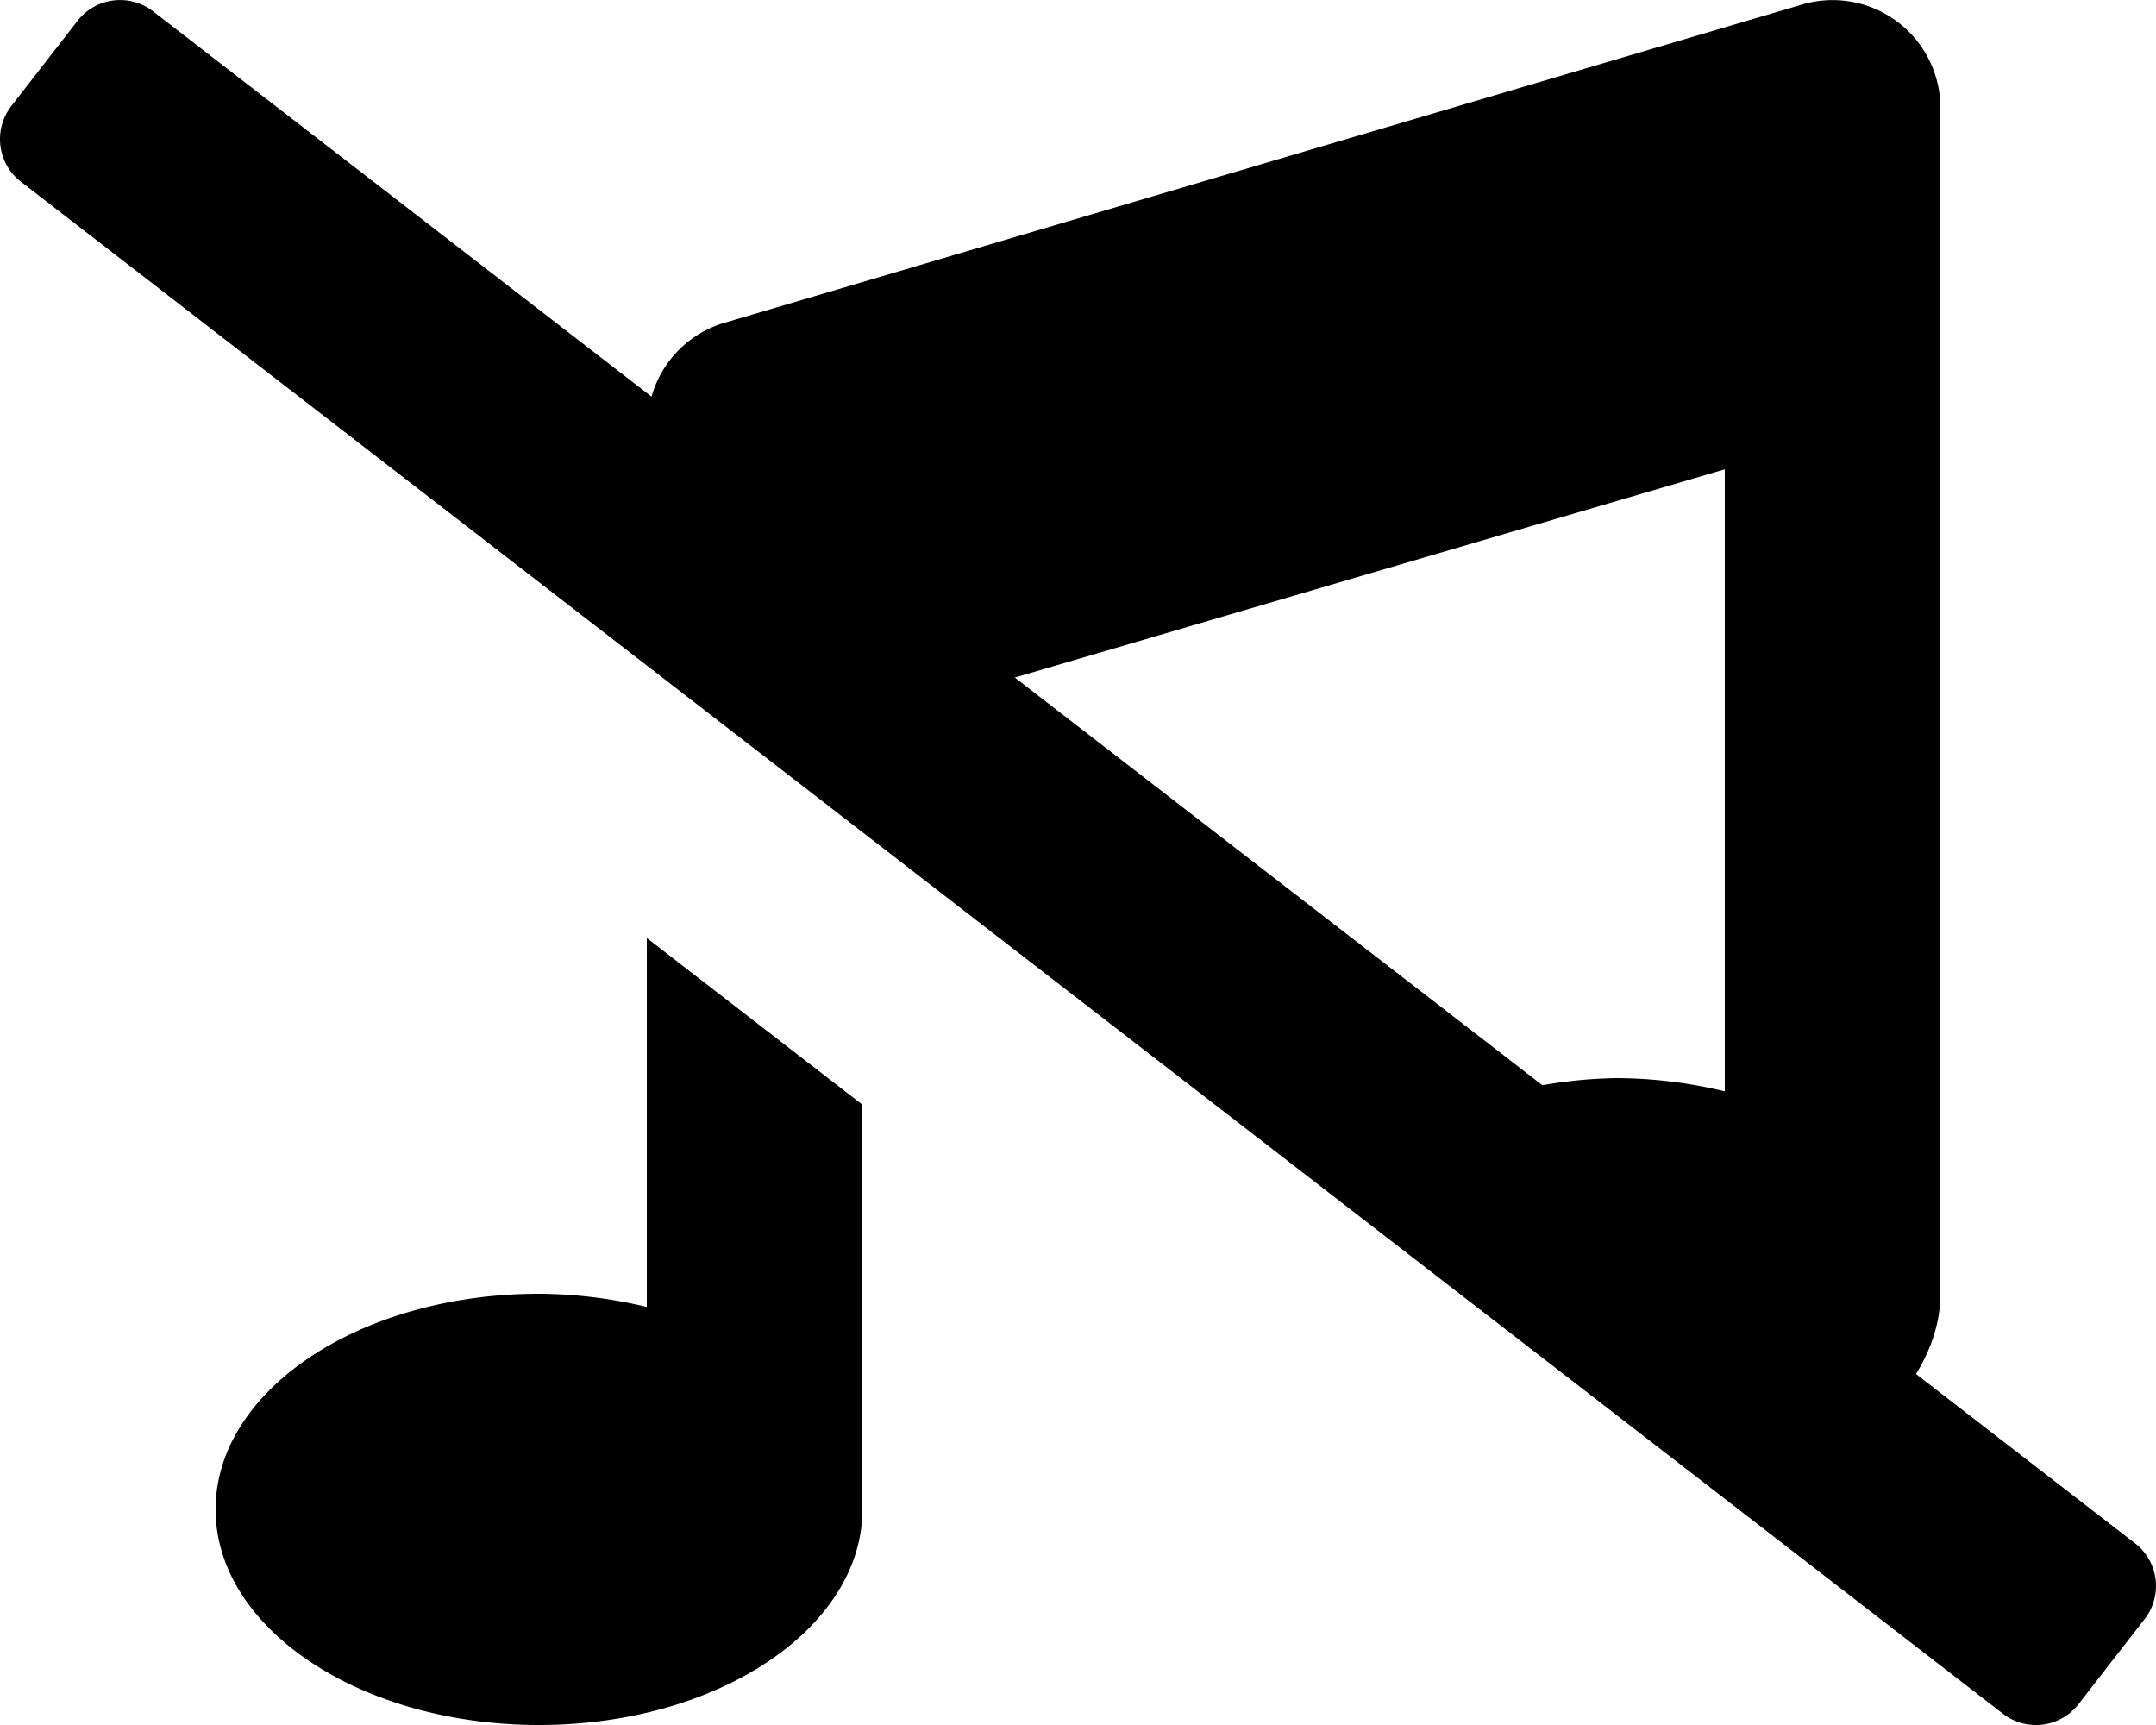
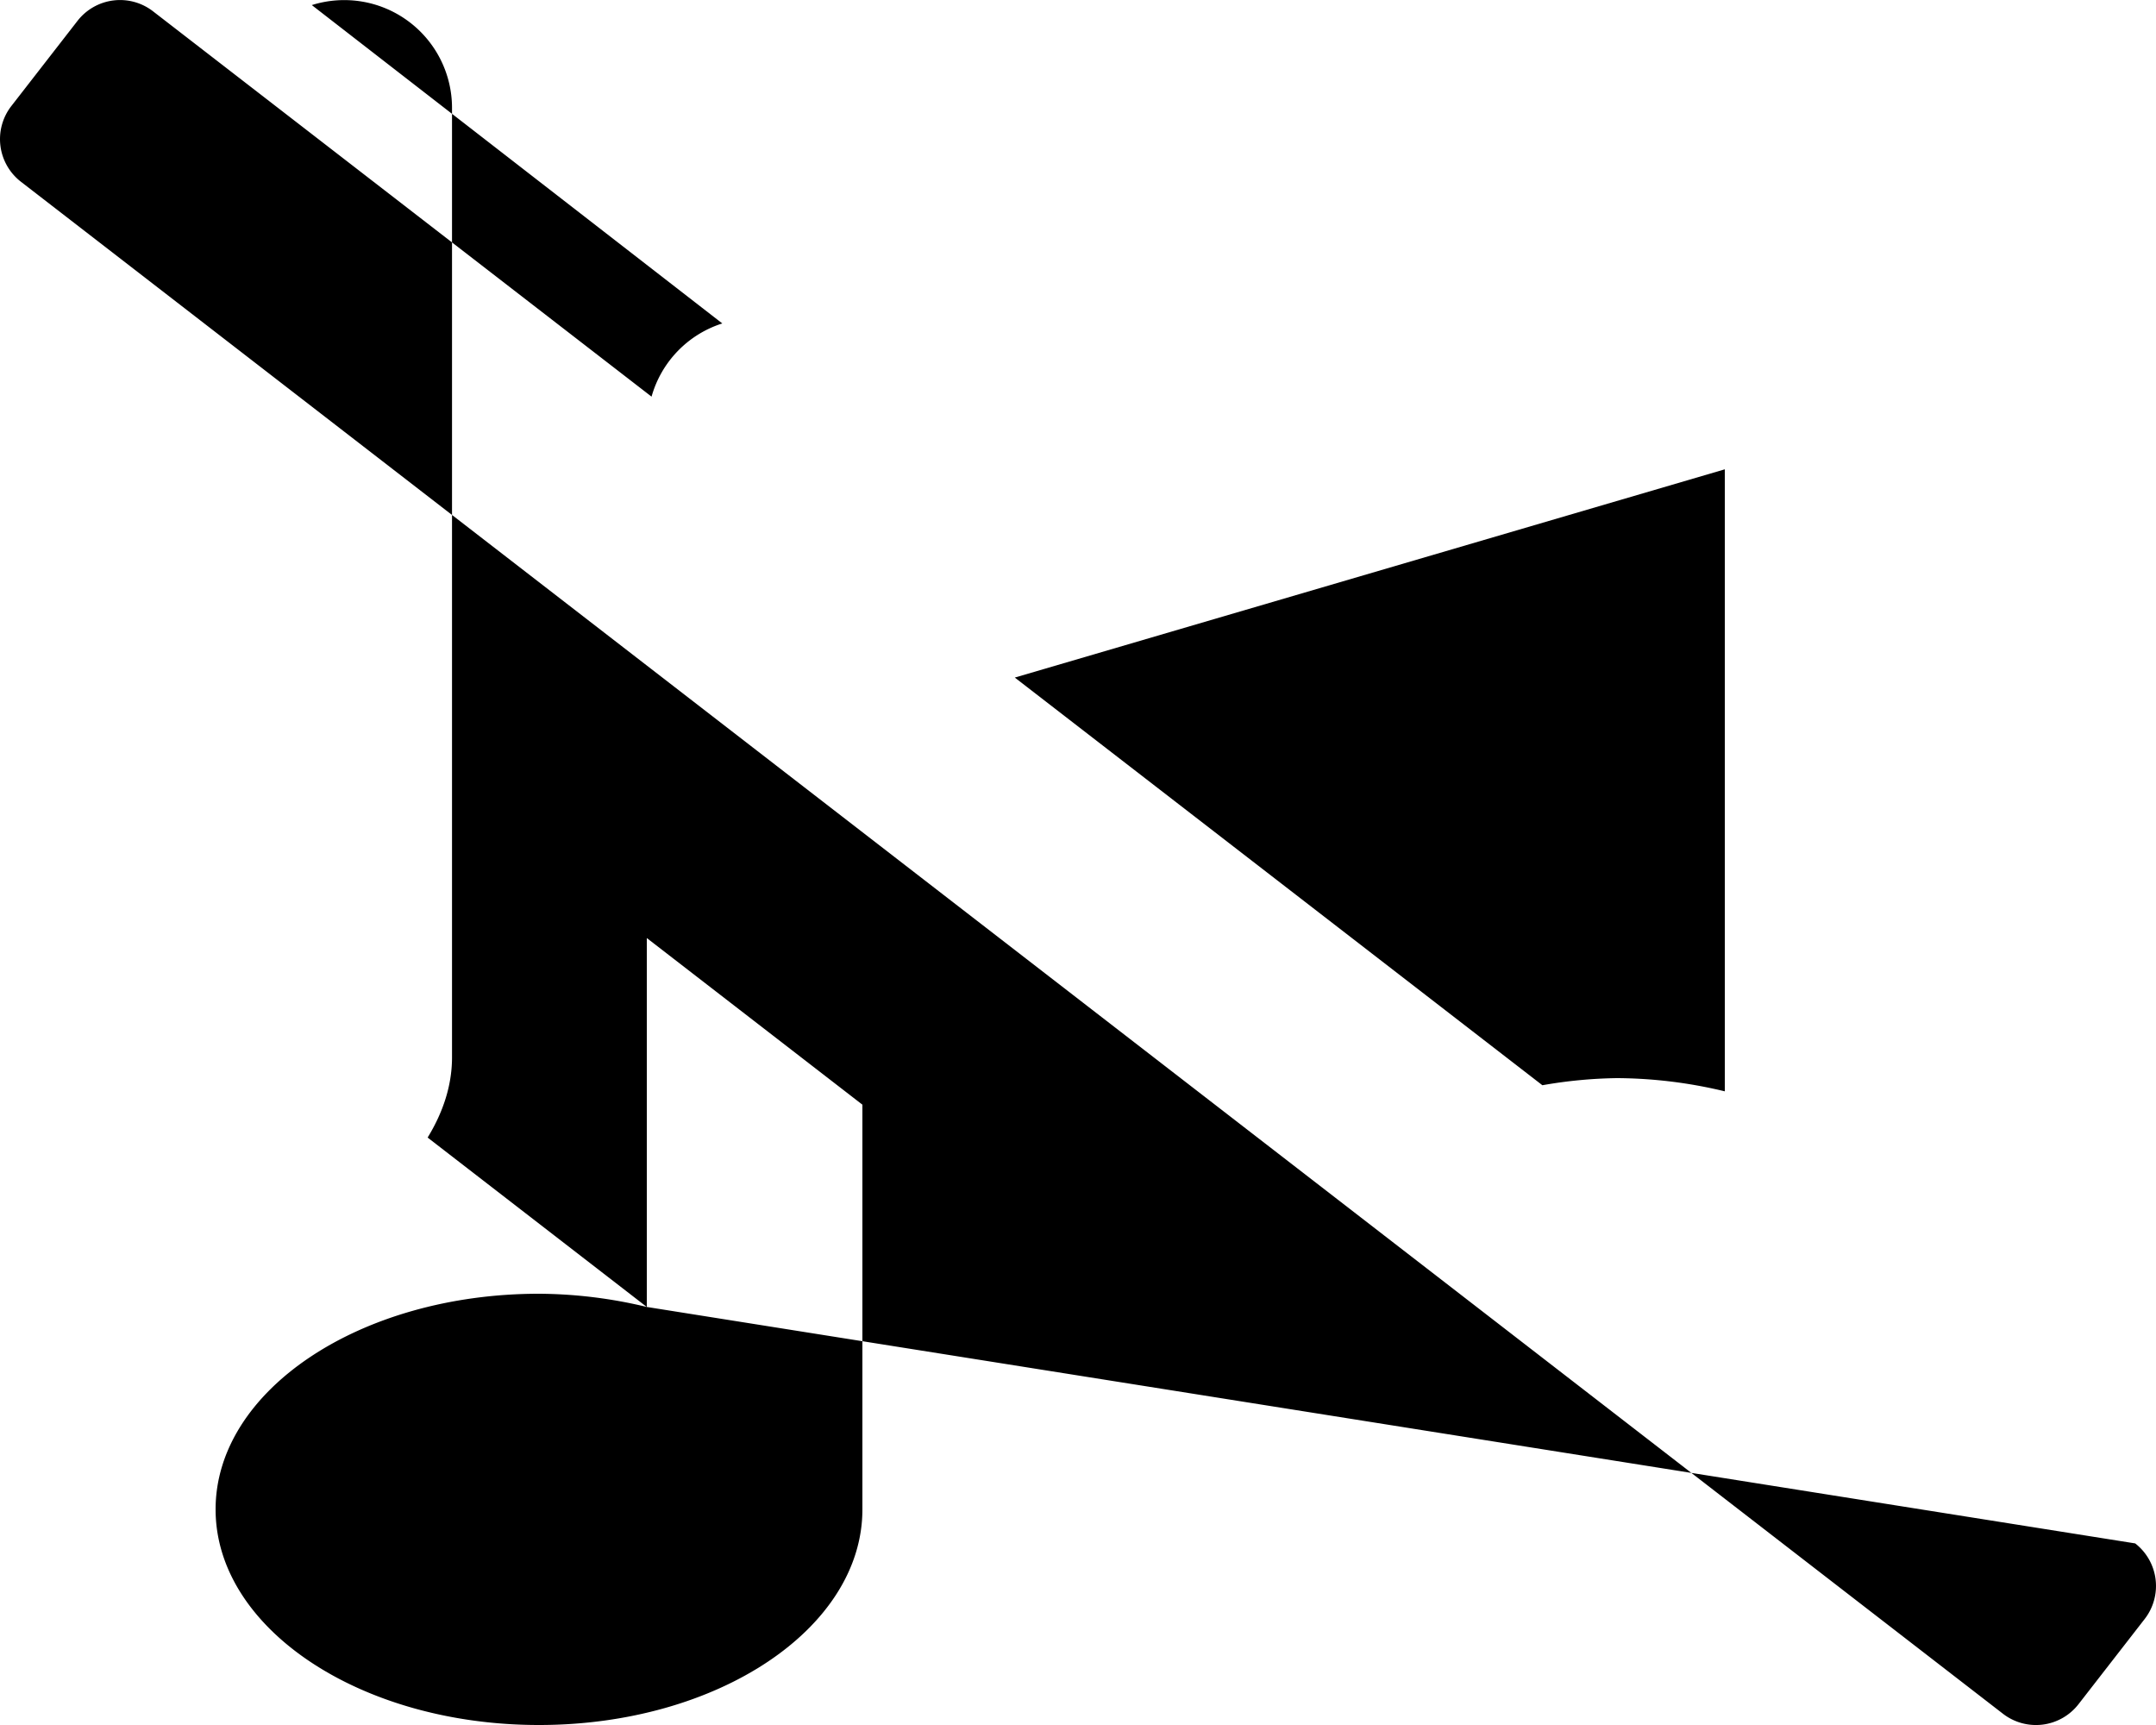
<svg xmlns="http://www.w3.org/2000/svg" viewBox="0 0 640 512">
-   <path d="M192 387.92a139 139 0 0 0-32-3.92c-53 0-96 28.66-96 64s43 64 96 64 96-28.66 96-64V327.88l-64-49.46zm441.82 70.18l-65.06-50.28c4.51-7.37 7.24-15.35 7.24-23.82V32a32 32 0 0 0-41.62-30.49L214.41 96a31.85 31.85 0 0 0-21 21.73L45.47 3.39A16 16 0 0 0 23 6.2L3.37 31.47a16 16 0 0 0 2.81 22.45l588.35 454.71a16 16 0 0 0 22.47-2.81l19.63-25.27a16 16 0 0 0-2.81-22.45zM512 323.92a139 139 0 0 0-32-3.92 137 137 0 0 0-22.15 2.11l-156.61-121L512 139.3z" />
+   <path d="M192 387.92a139 139 0 0 0-32-3.92c-53 0-96 28.66-96 64s43 64 96 64 96-28.66 96-64V327.88l-64-49.46zl-65.06-50.28c4.51-7.37 7.24-15.35 7.24-23.82V32a32 32 0 0 0-41.62-30.49L214.41 96a31.85 31.85 0 0 0-21 21.73L45.47 3.39A16 16 0 0 0 23 6.2L3.37 31.47a16 16 0 0 0 2.81 22.45l588.35 454.71a16 16 0 0 0 22.47-2.81l19.63-25.27a16 16 0 0 0-2.81-22.45zM512 323.92a139 139 0 0 0-32-3.92 137 137 0 0 0-22.15 2.11l-156.61-121L512 139.3z" />
</svg>